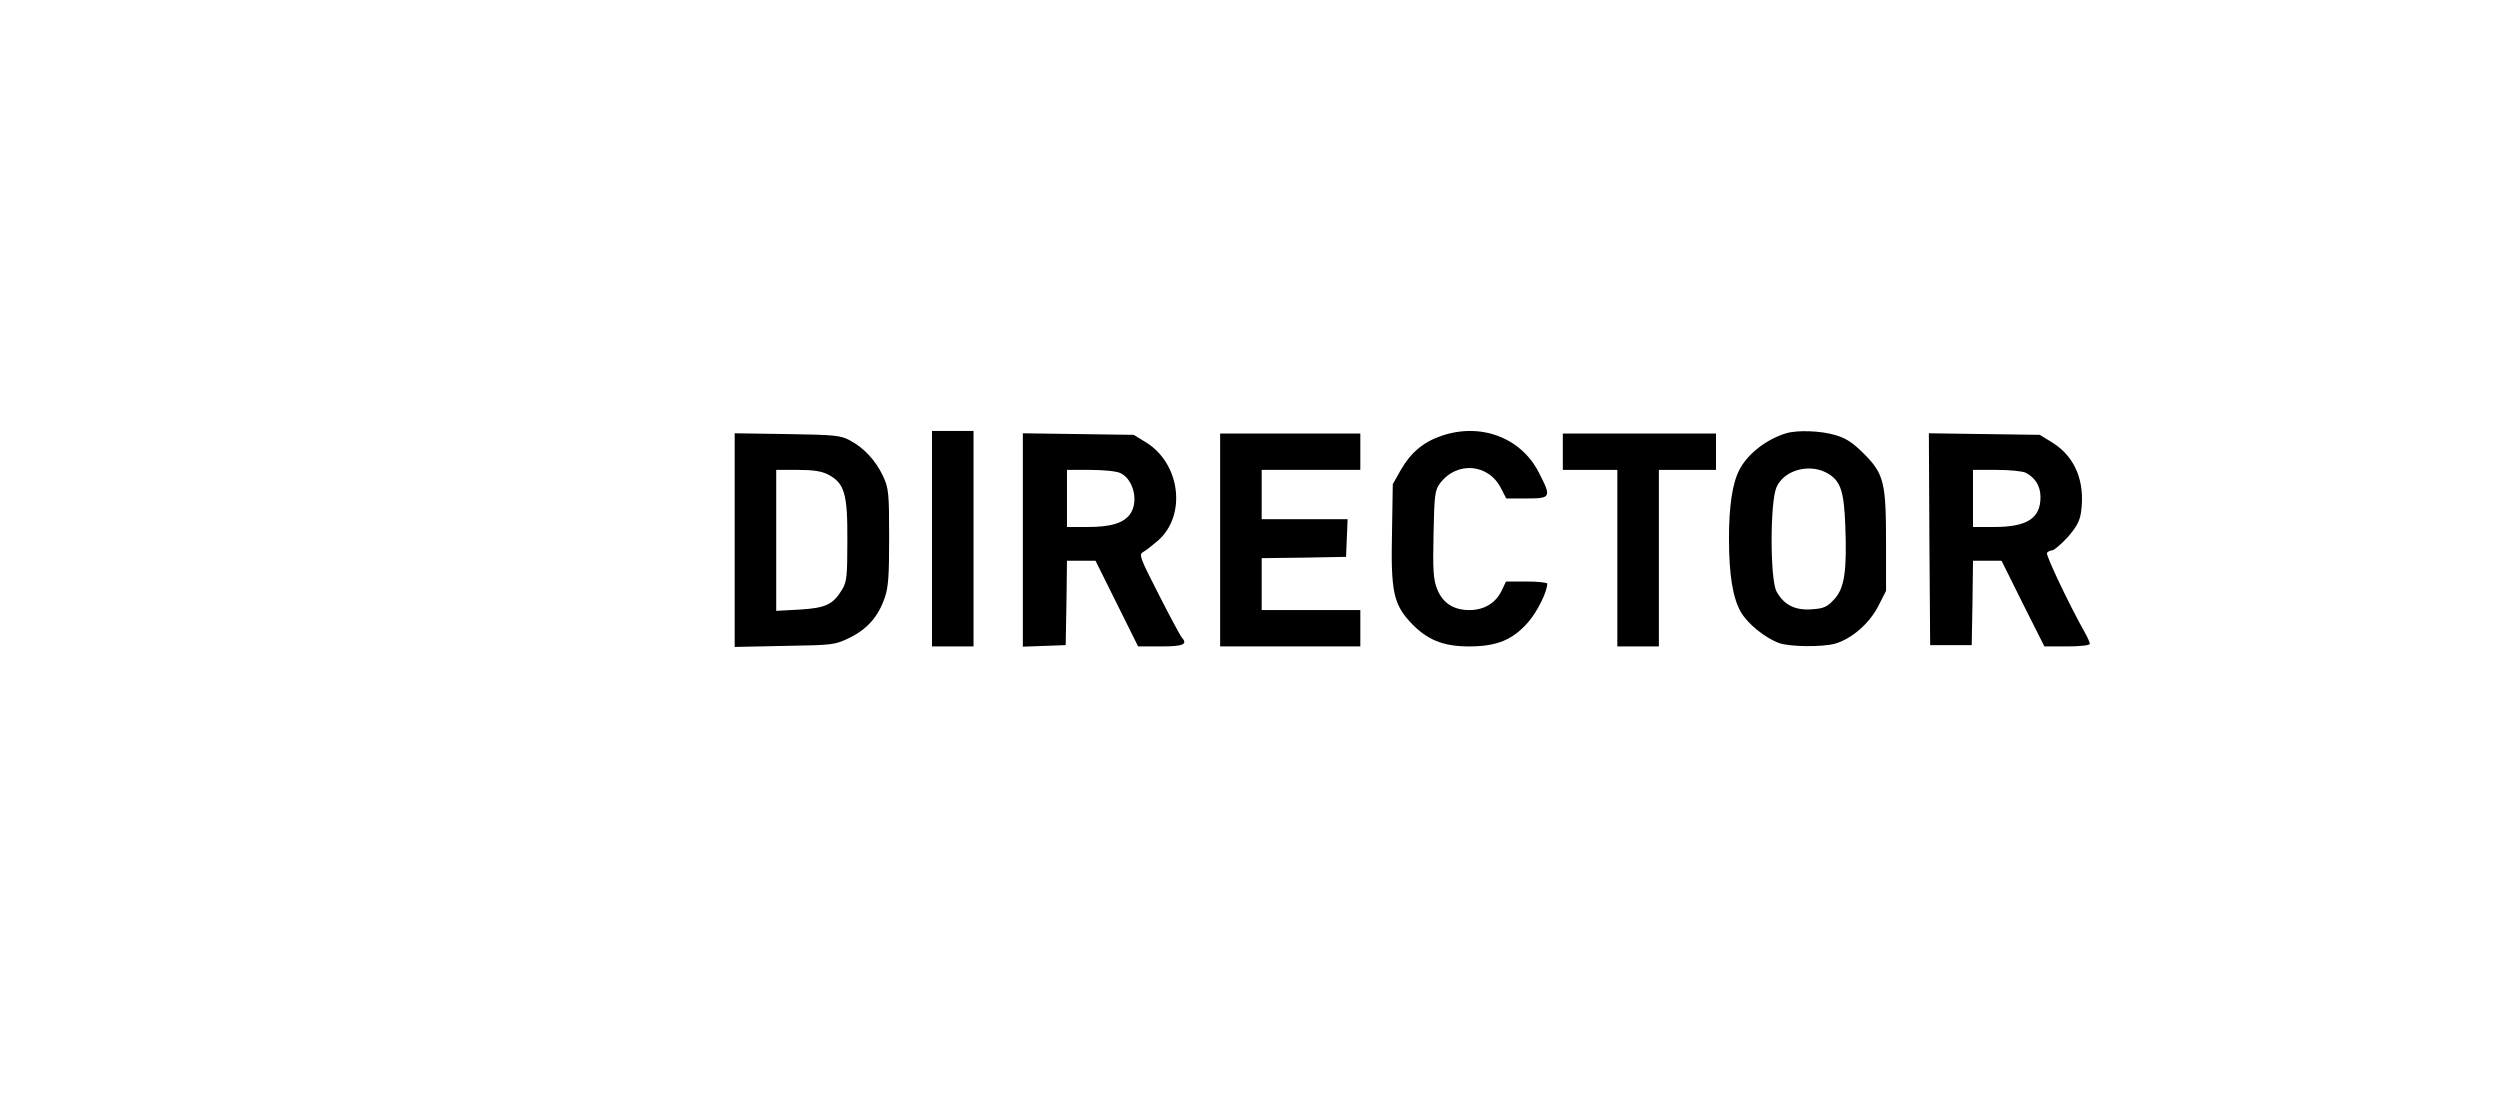
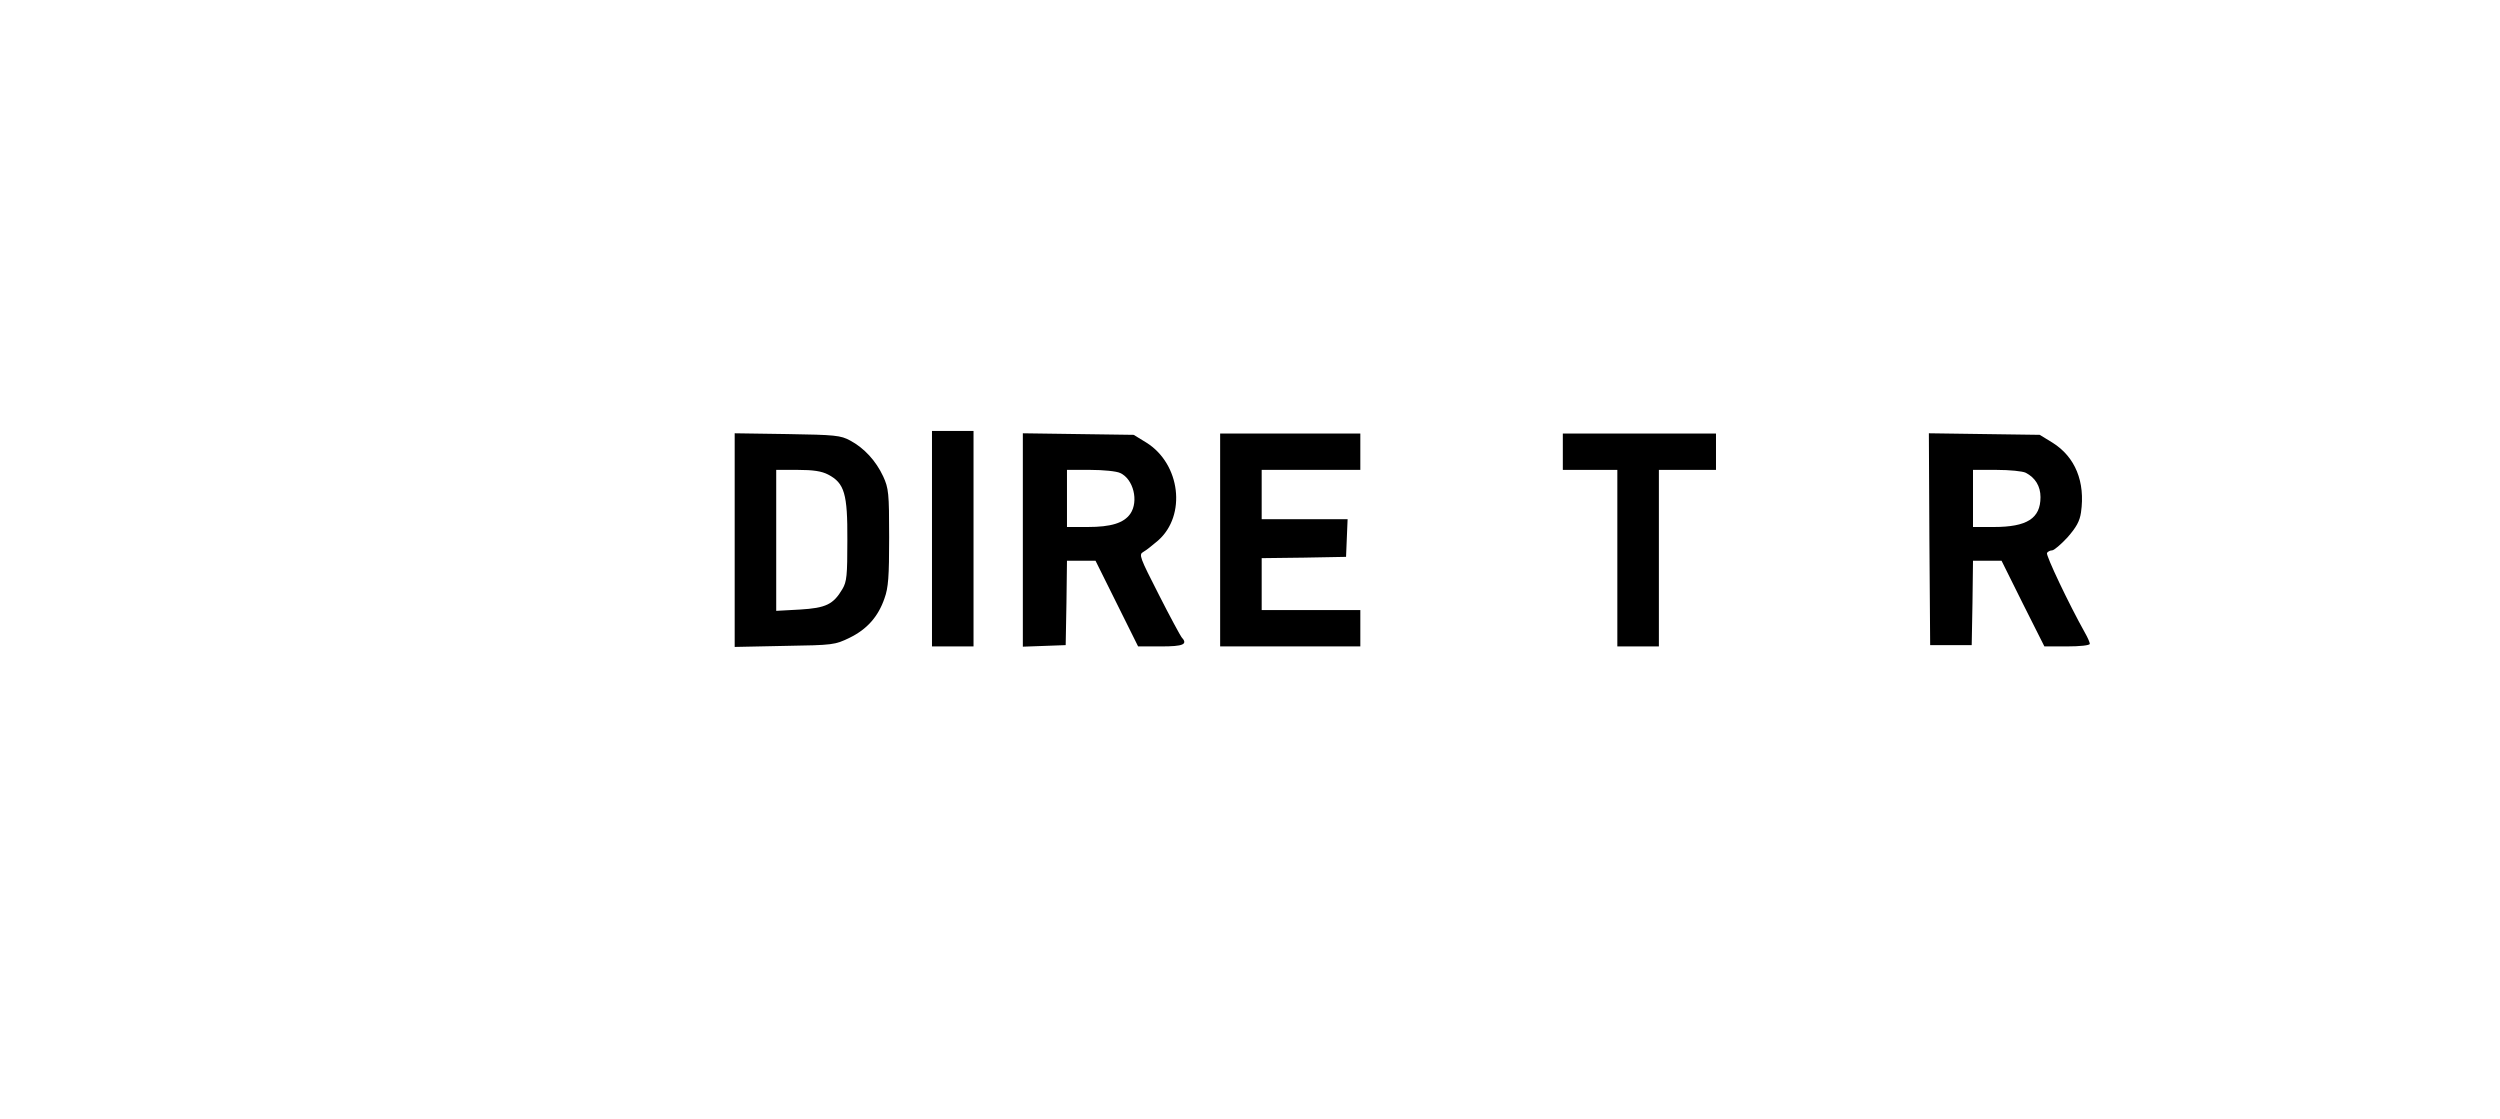
<svg xmlns="http://www.w3.org/2000/svg" version="1.0" width="963pt" height="431pt" viewBox="0 0 963 431" preserveAspectRatio="xMidYMid meet">
  <g transform="translate(0,431) scale(0.1,-0.1)" fill="#000000" stroke="none">
    <path d="M3590 2235 l0 -415 80 0 80 0 0 415 0 415 -80 0 -80 0 0 -415z" />
-     <path d="M5552 2631 c-70 -24 -118 -65 -156 -131 l-31 -55 -3 -187 c-5 -223 6 -274 69 -343 64 -69 126 -95 228 -95 107 0 168 25 228 94 35 40 73 117 73 148 0 4 -36 8 -80 8 l-79 0 -17 -36 c-23 -47 -67 -74 -124 -74 -62 0 -104 28 -125 83 -14 37 -16 72 -13 210 3 149 5 168 24 194 65 88 189 78 237 -20 l19 -37 79 0 c94 0 96 4 46 101 -69 134 -224 192 -375 140z" />
-     <path d="M6880 2641 c-76 -23 -149 -80 -180 -141 -27 -52 -40 -140 -40 -264 0 -142 15 -230 46 -284 27 -46 93 -99 147 -119 42 -15 169 -16 217 -2 64 19 131 78 165 144 l30 59 0 185 c0 234 -8 265 -85 343 -43 43 -69 60 -110 72 -56 17 -147 20 -190 7z m166 -158 c45 -29 57 -69 62 -195 7 -178 -3 -243 -42 -286 -28 -30 -40 -36 -87 -39 -64 -5 -108 17 -136 69 -25 47 -25 344 0 401 30 69 134 95 203 50z" />
    <path d="M2830 2230 l0 -412 193 4 c187 3 193 4 249 31 68 33 111 82 135 152 15 41 18 84 18 235 0 171 -2 189 -23 235 -28 60 -73 109 -127 138 -37 20 -57 22 -242 25 l-203 3 0 -411z m360 252 c63 -33 75 -74 74 -252 0 -137 -2 -160 -19 -189 -35 -59 -63 -73 -164 -79 l-91 -5 0 272 0 271 83 0 c60 0 92 -5 117 -18z" />
    <path d="M3940 2230 l0 -411 83 3 82 3 3 163 2 162 55 0 55 0 82 -165 82 -165 88 0 c87 0 105 8 79 36 -4 5 -44 78 -87 163 -74 145 -78 155 -60 165 11 6 36 26 57 44 110 97 86 295 -45 377 l-49 30 -214 3 -213 3 0 -411z m375 258 c51 -23 72 -109 39 -157 -25 -36 -75 -51 -164 -51 l-80 0 0 110 0 110 90 0 c49 0 101 -5 115 -12z" />
    <path d="M4700 2230 l0 -410 270 0 270 0 0 70 0 70 -190 0 -190 0 0 100 0 100 163 2 162 3 3 73 3 72 -166 0 -165 0 0 95 0 95 190 0 190 0 0 70 0 70 -270 0 -270 0 0 -410z" />
    <path d="M6020 2570 l0 -70 105 0 105 0 0 -340 0 -340 80 0 80 0 0 340 0 340 110 0 110 0 0 70 0 70 -295 0 -295 0 0 -70z" />
    <path d="M7432 2233 l3 -408 80 0 80 0 3 163 2 162 55 0 55 0 82 -165 83 -165 87 0 c50 0 88 4 88 10 0 5 -8 24 -19 43 -61 109 -151 298 -146 307 3 5 12 10 20 10 7 0 34 23 59 50 34 39 47 62 52 96 17 118 -22 214 -110 269 l-49 30 -214 3 -213 3 2 -408z m371 256 c37 -19 57 -52 57 -94 0 -82 -52 -115 -180 -115 l-80 0 0 110 0 110 91 0 c50 0 100 -5 112 -11z" />
  </g>
</svg>